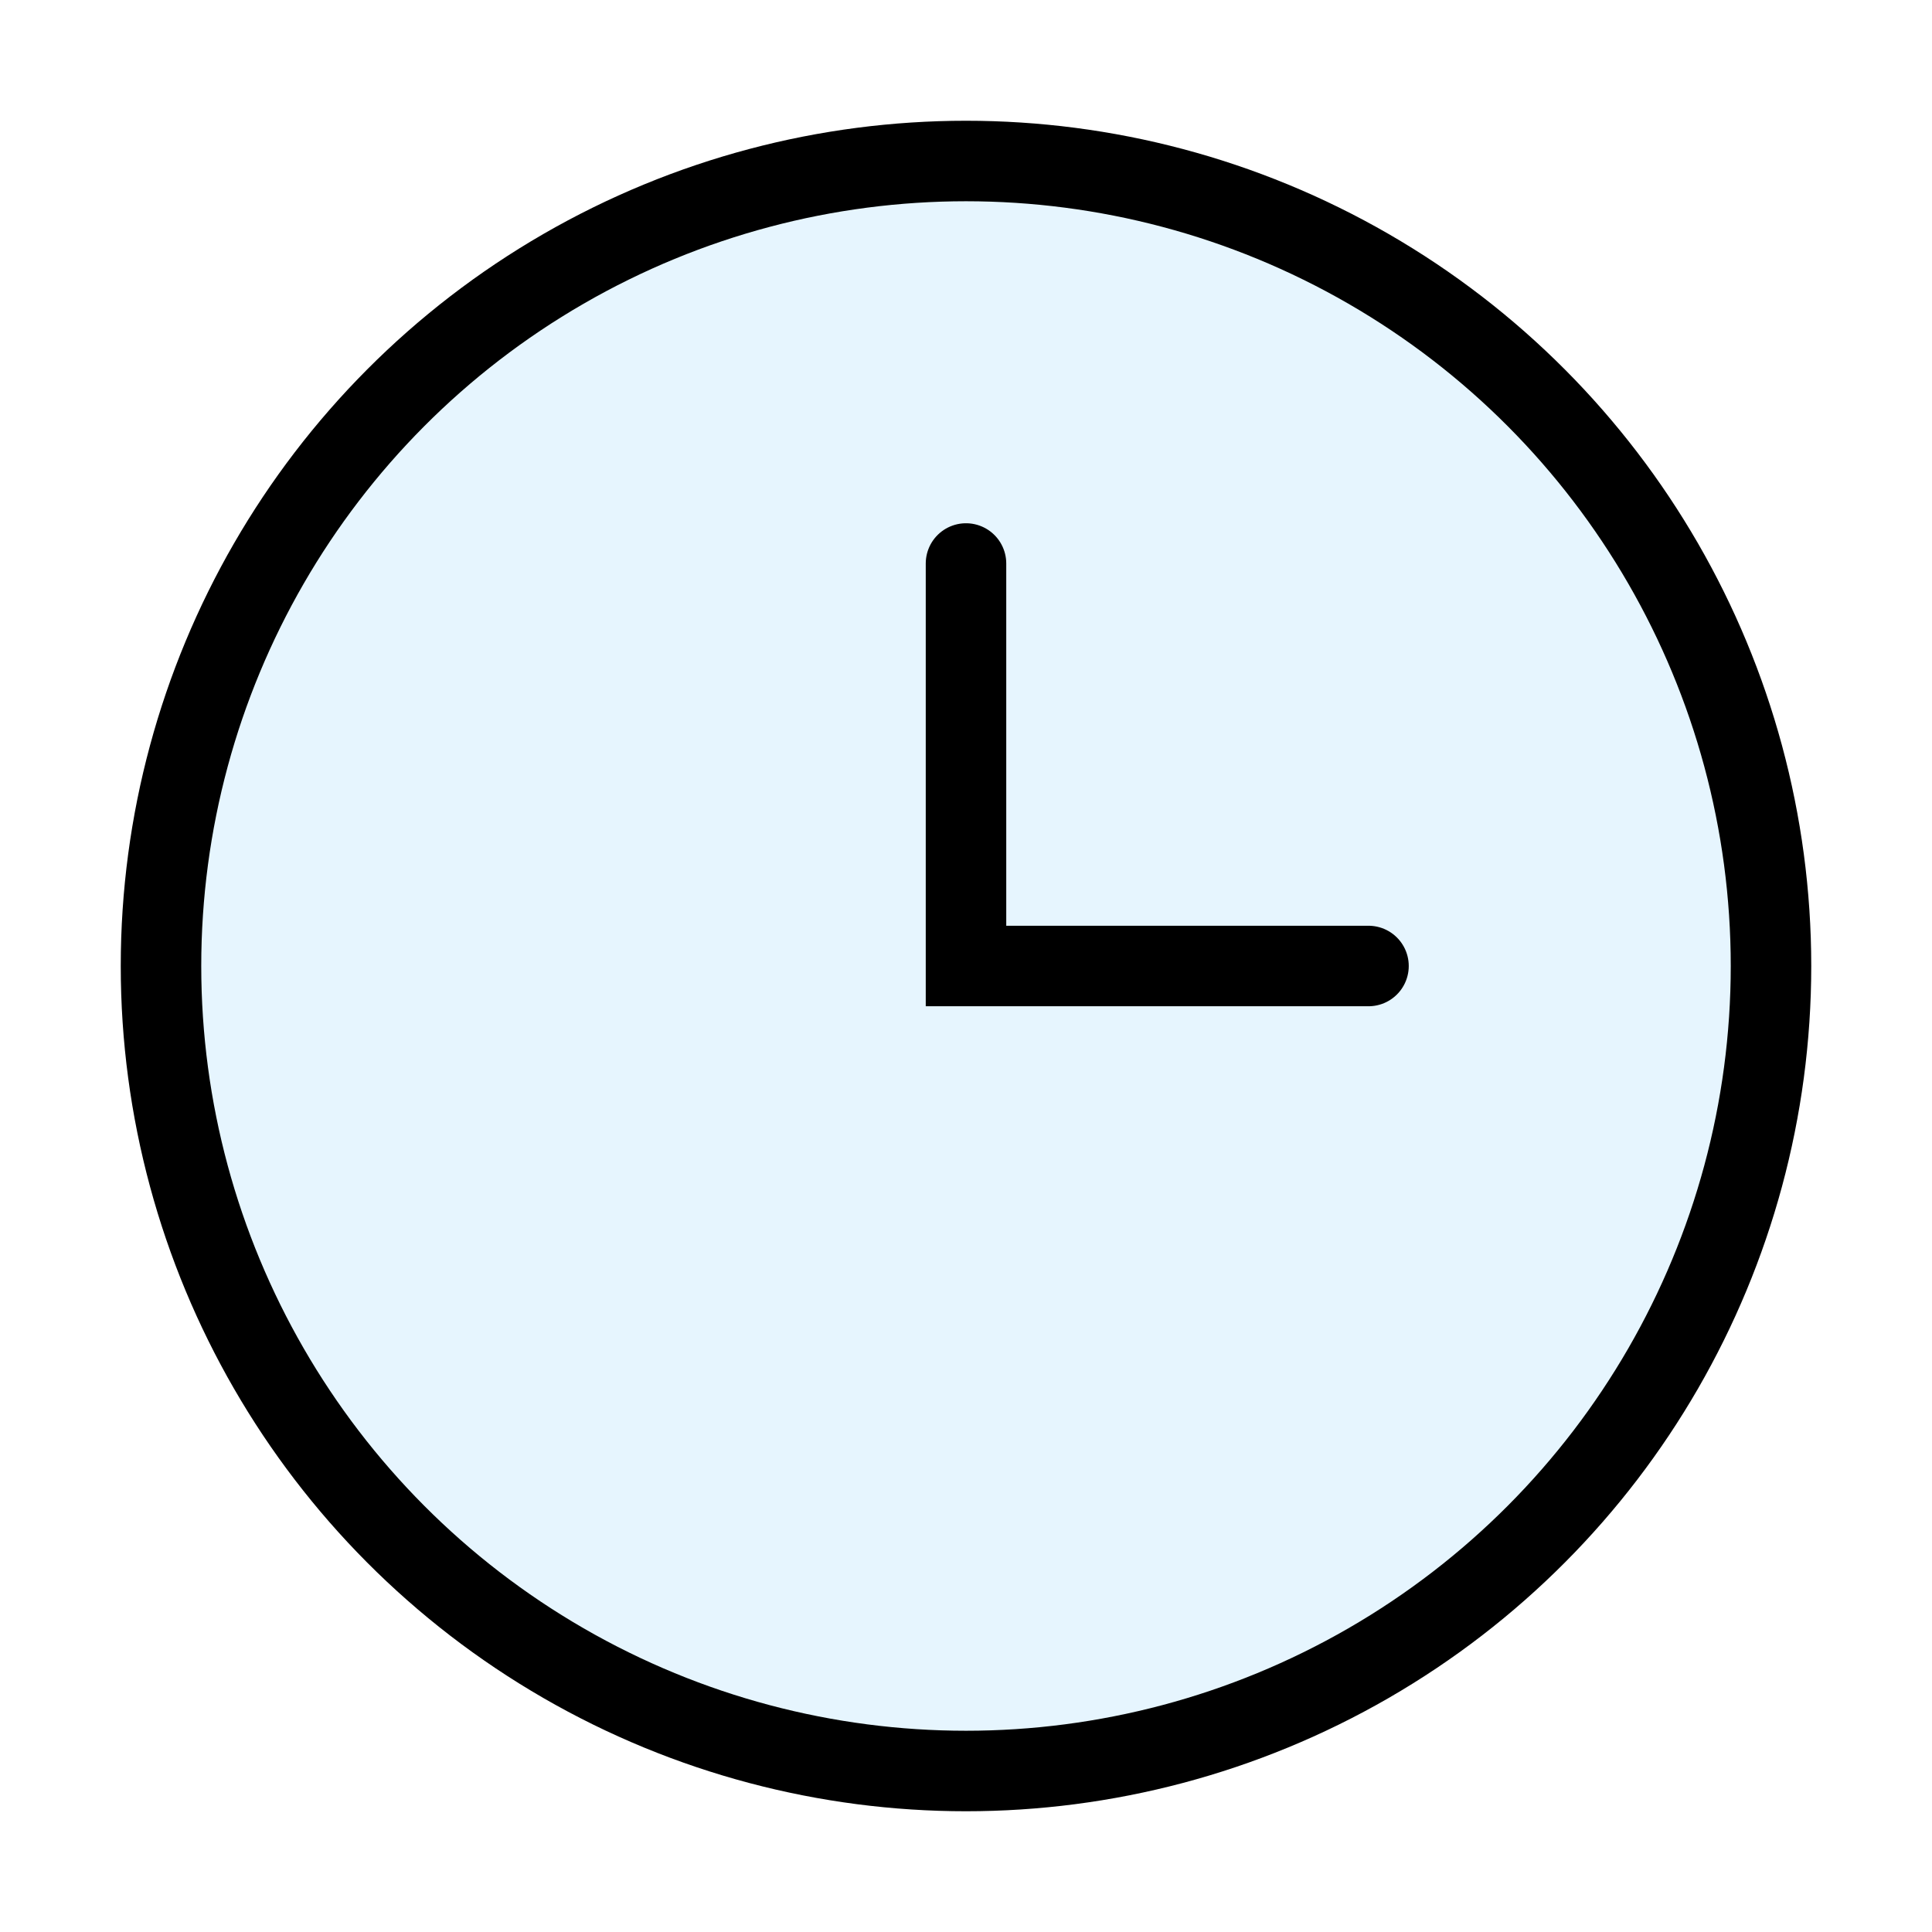
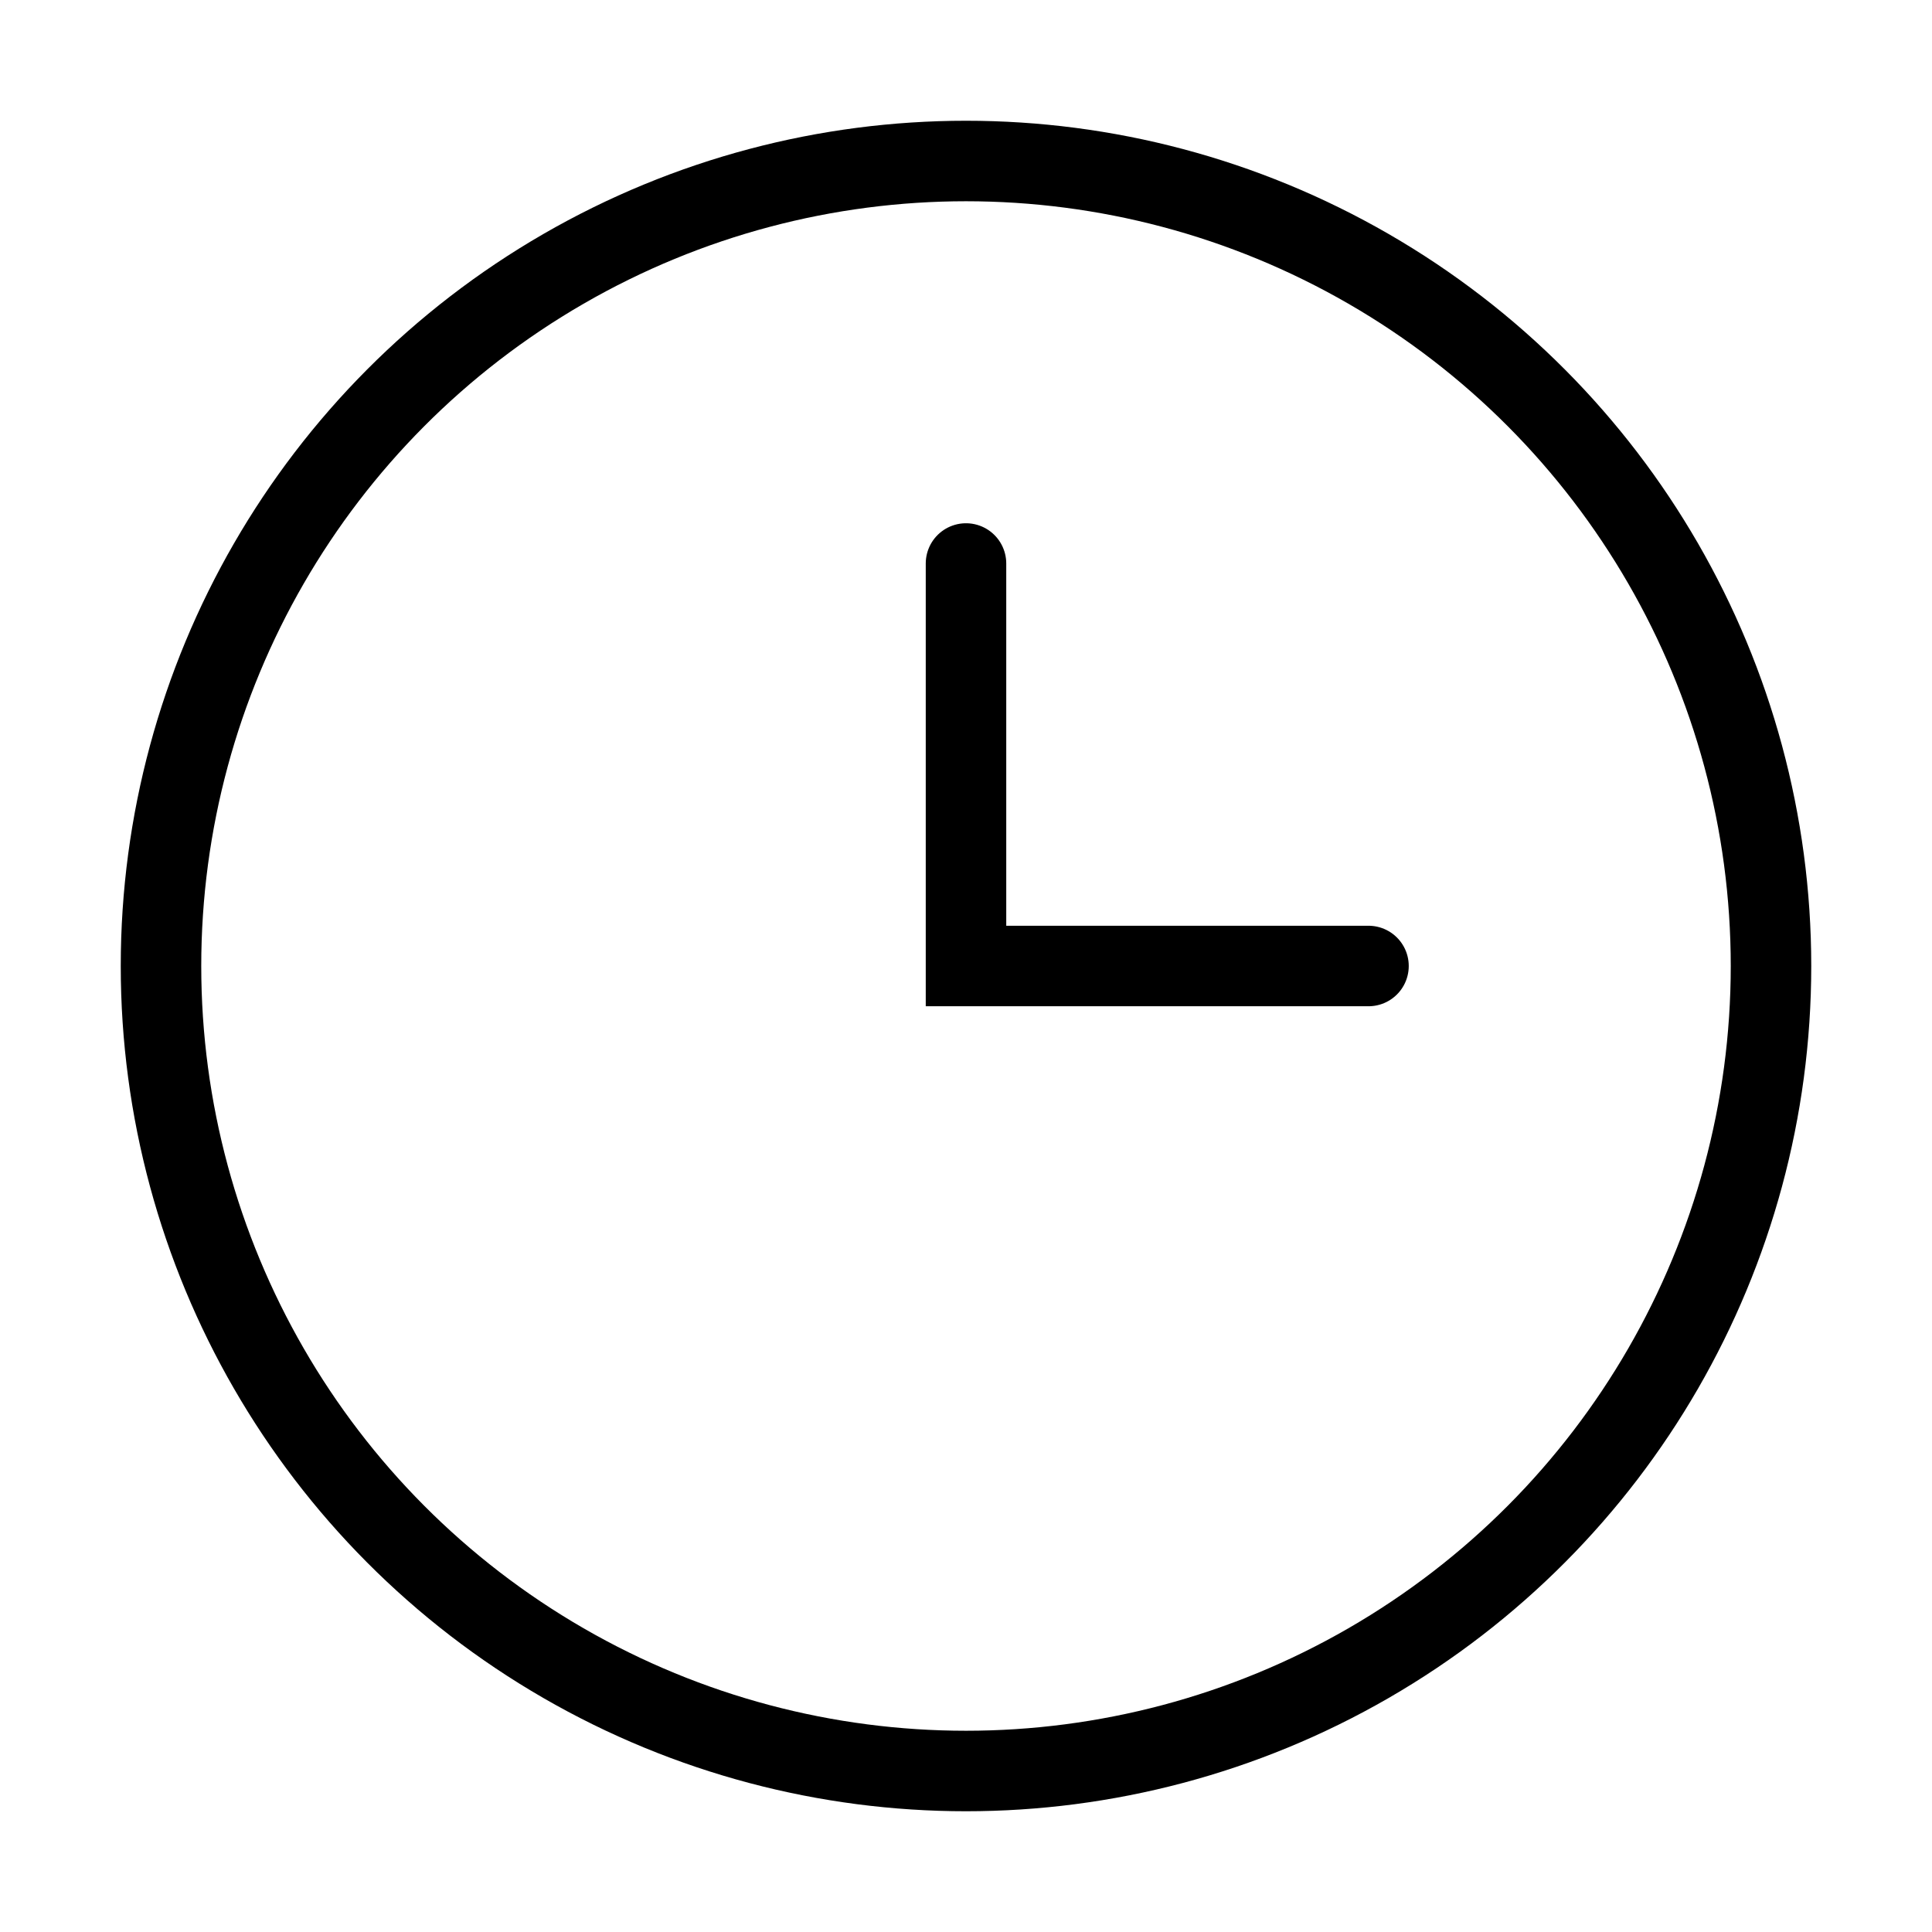
<svg xmlns="http://www.w3.org/2000/svg" width="800px" height="800px" viewBox="0 0 24 24" fill="none" stroke="#000000" stroke-width="1" stroke-linecap="round" stroke-linejoin="miter">
-   <circle cx="12" cy="12" r="10" stroke-width="0" fill="#059cf7" opacity="0.1" />
  <circle cx="12" cy="12" r="10" />
  <polyline points="12 7 12 12 17 12" />
</svg>